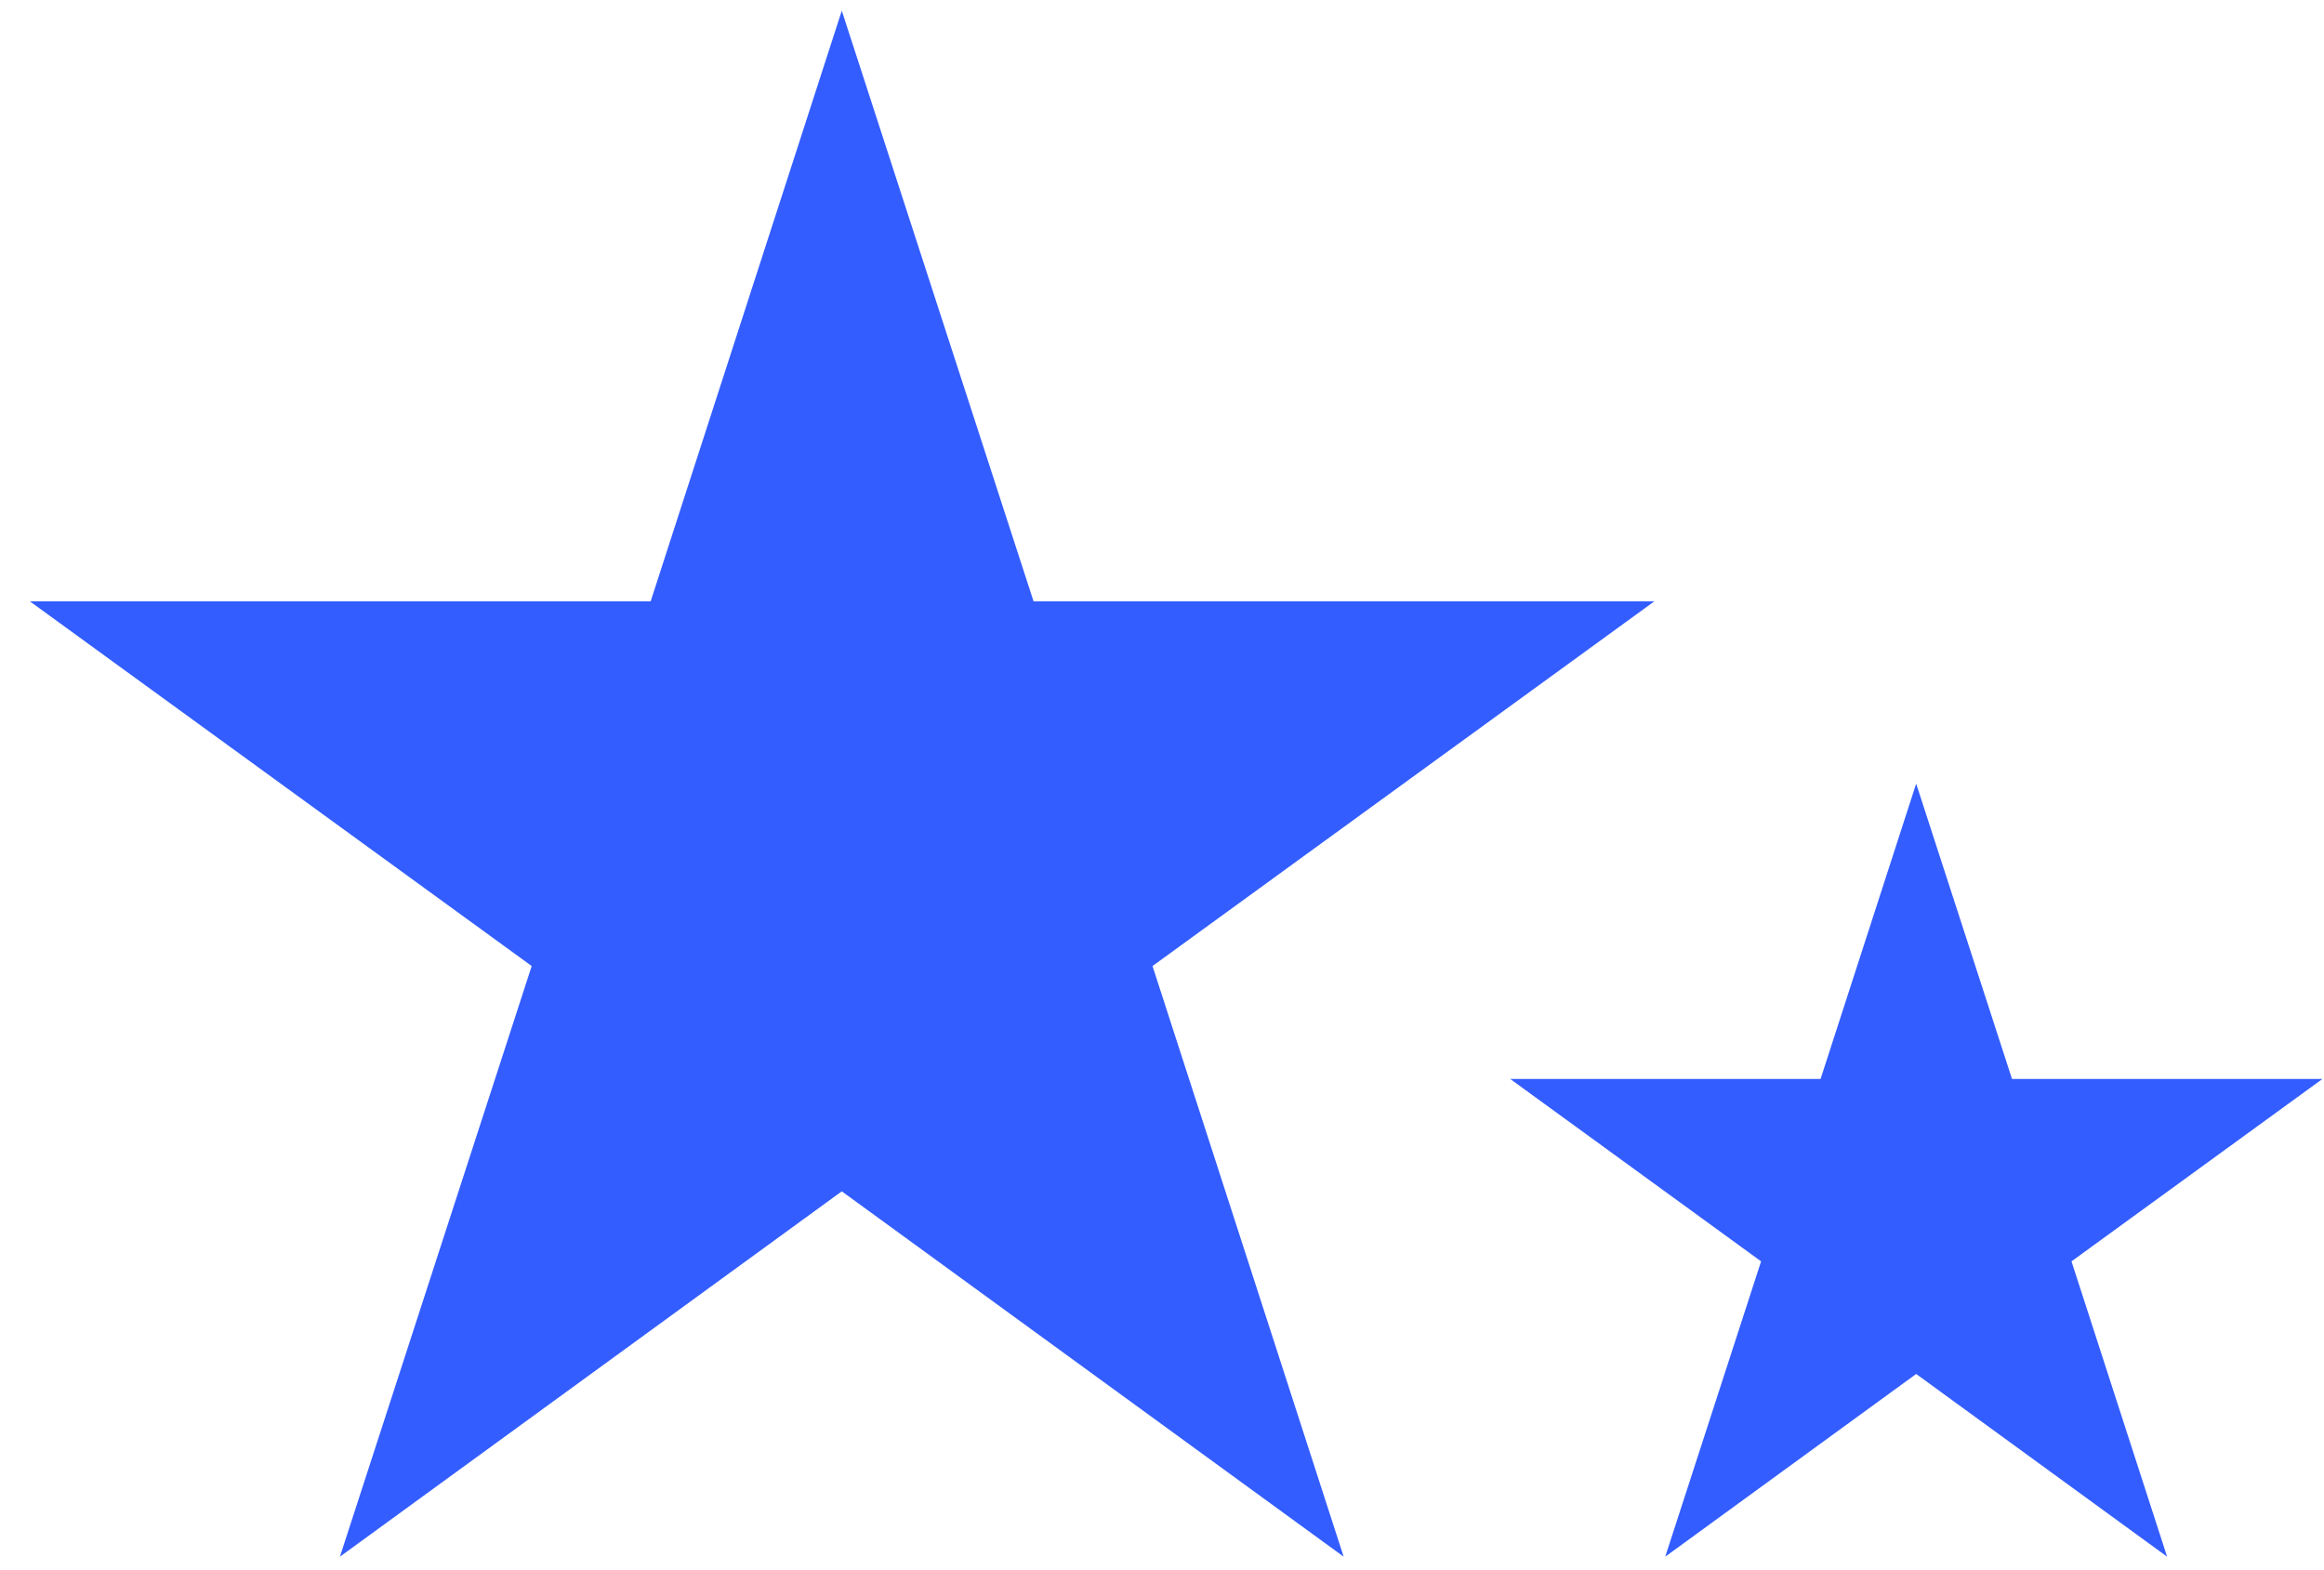
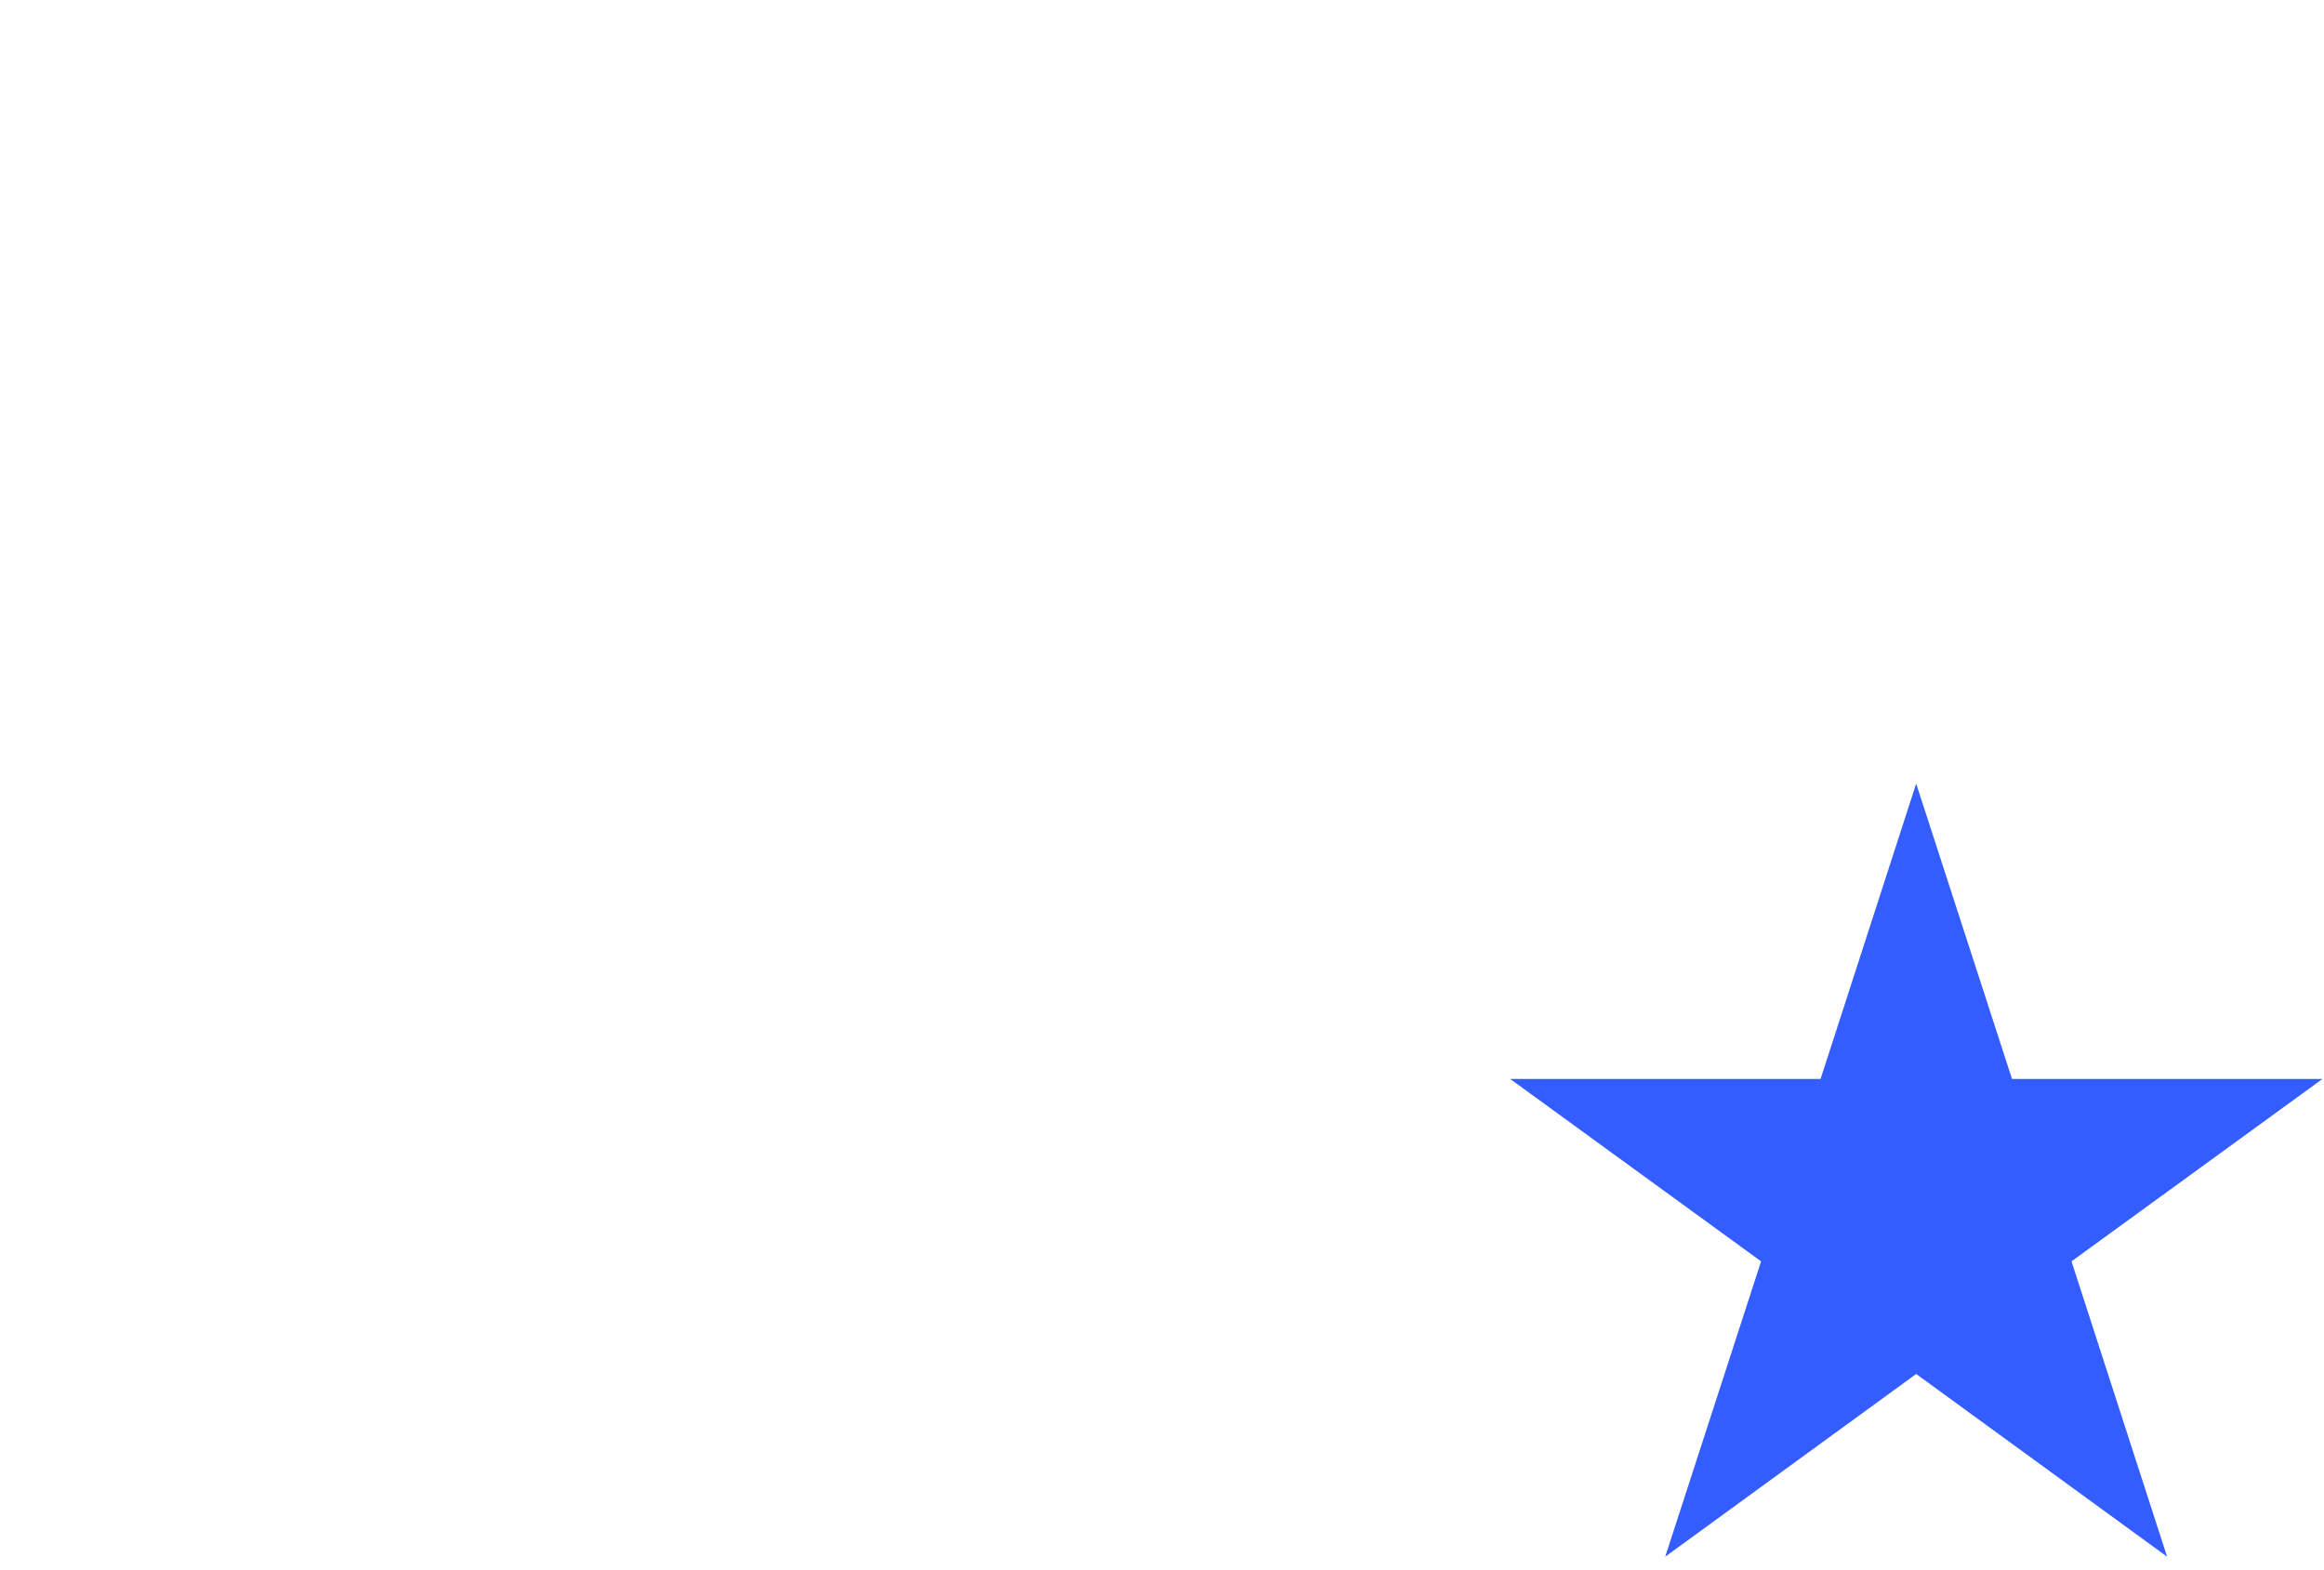
<svg xmlns="http://www.w3.org/2000/svg" width="37" height="25" viewBox="0 0 37 25" fill="none">
-   <path d="M13.402 0.17L16.455 9.574H26.339L18.349 15.381L21.392 24.785L13.402 18.968L5.412 24.785L8.465 15.381L0.475 9.574H10.359L13.402 0.17Z" fill="#335DFF" />
  <path d="M30.507 12.477L32.033 17.179H36.975L32.98 20.083L34.502 24.785L30.507 21.876L26.512 24.785L28.038 20.083L24.044 17.179H28.985L30.507 12.477Z" fill="#335DFF" />
</svg>